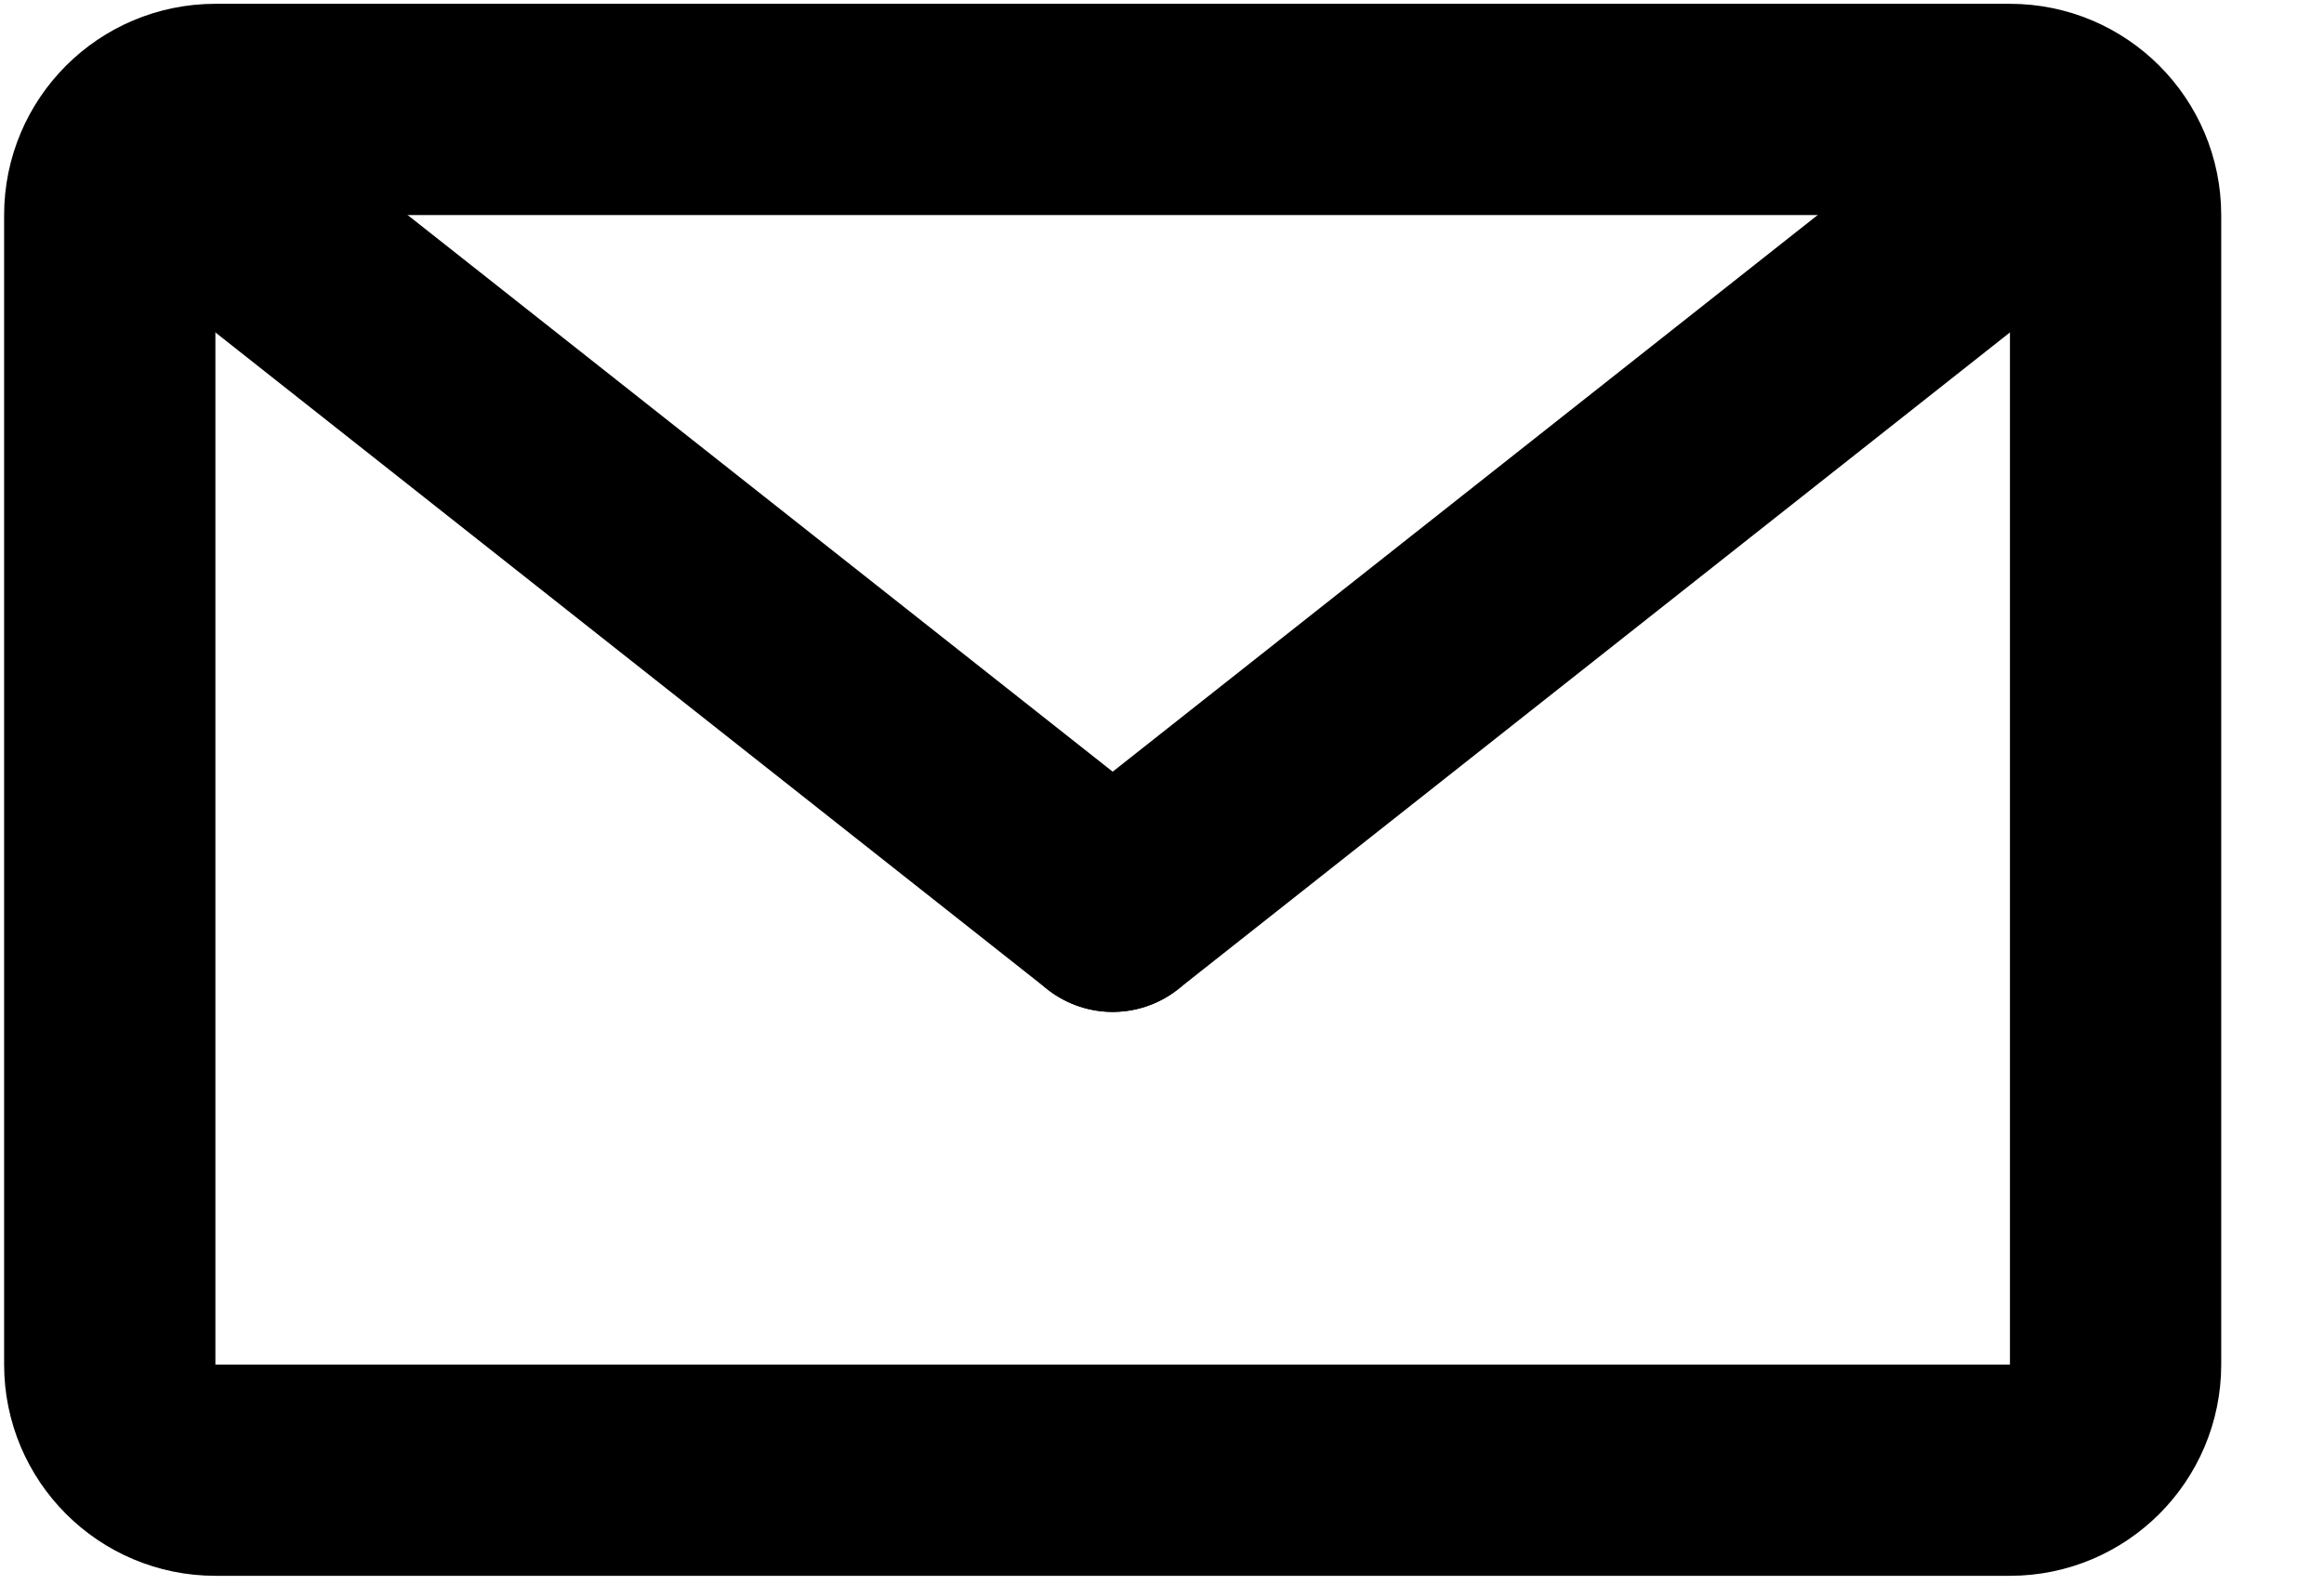
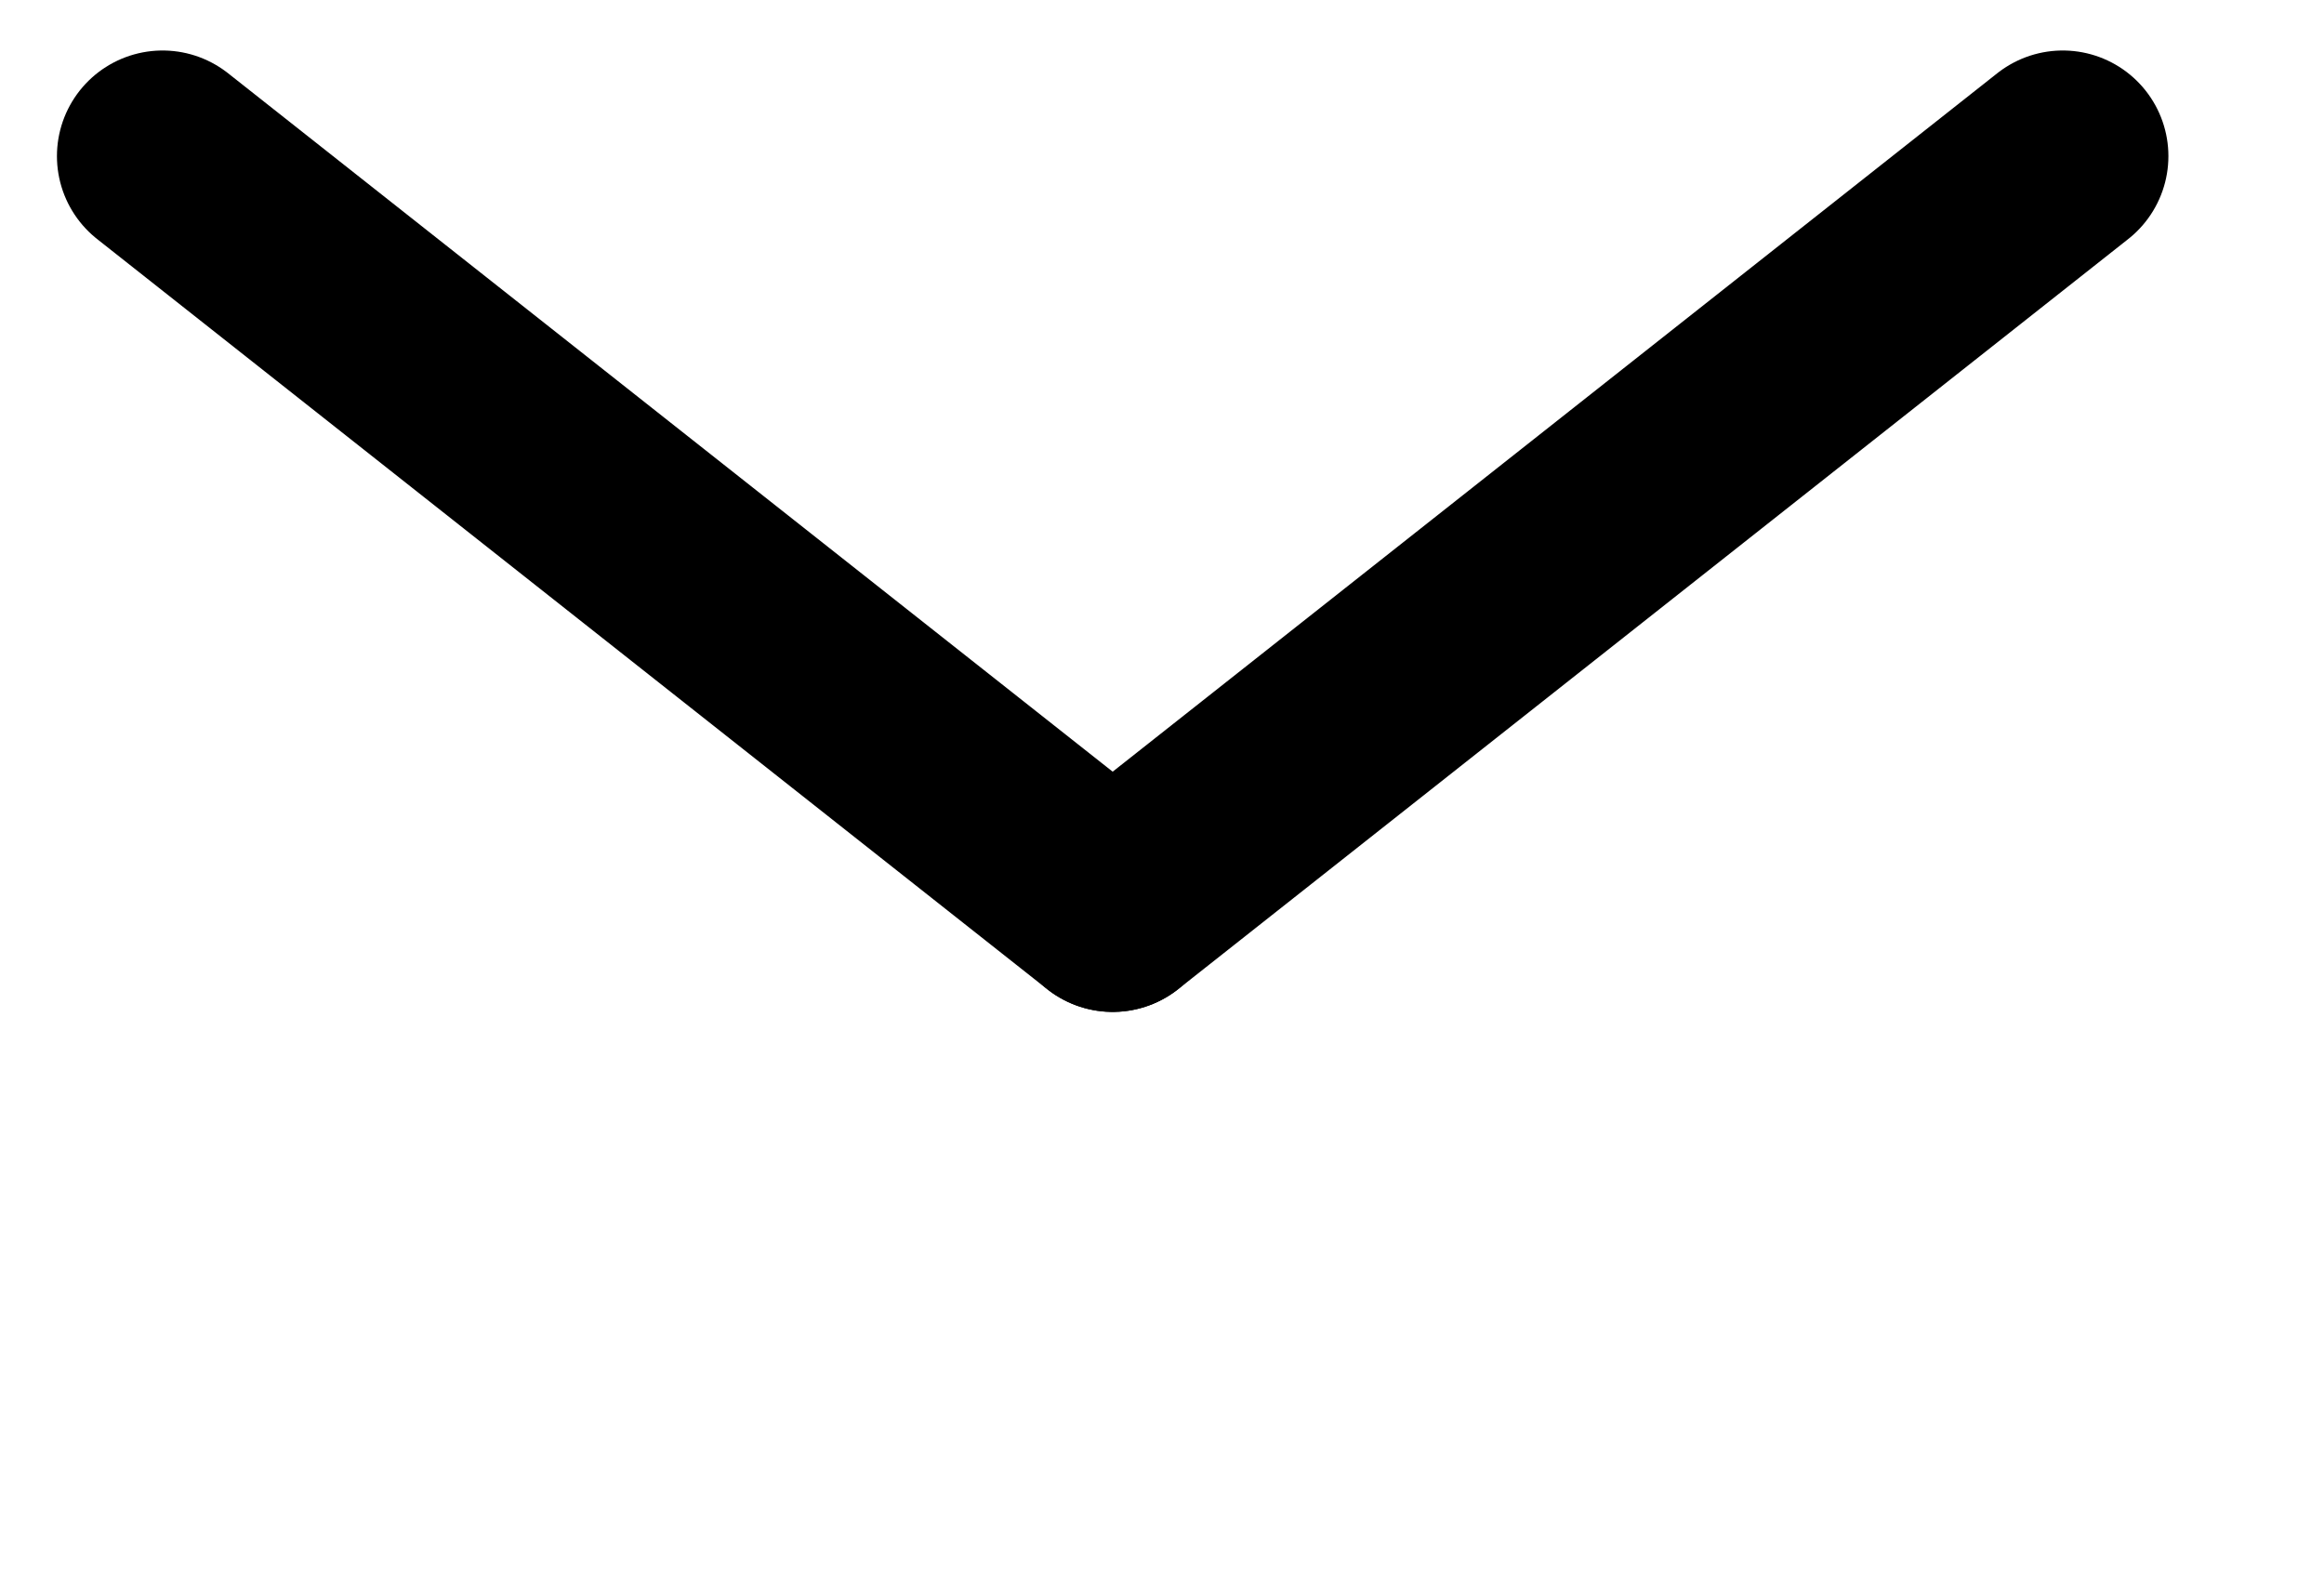
<svg xmlns="http://www.w3.org/2000/svg" viewBox="0 0 22 15" version="1.1">
  <g id="Articles" stroke="none" stroke-width="1" fill="none" fill-rule="evenodd">
    <g id="Article_sharenotification_d" transform="translate(-759, -1059)" stroke="#000000" stroke-width="2">
      <g id="share" transform="translate(525, 1041)">
        <g id="email-copy" transform="translate(219.957, 0)">
          <g id="mail-icon" transform="translate(14.966, 18.279)">
-             <path d="M1.116,0.757 L18.104,0.757 C18.656,0.757 19.104,1.205 19.104,1.757 L19.104,12.638 C19.104,13.19 18.656,13.638 18.104,13.638 L1.116,13.638 C0.564,13.638 0.116,13.19 0.116,12.638 L0.116,1.757 C0.116,1.205 0.564,0.757 1.116,0.757 Z" id="Rectangle-2" />
            <path d="M0.616,1.199 L9.61,8.3" id="Line-2" stroke-linecap="round" />
            <path d="M9.61,8.3 L18.604,1.199" id="Line-2-Copy" stroke-linecap="round" />
          </g>
        </g>
      </g>
    </g>
  </g>
</svg>